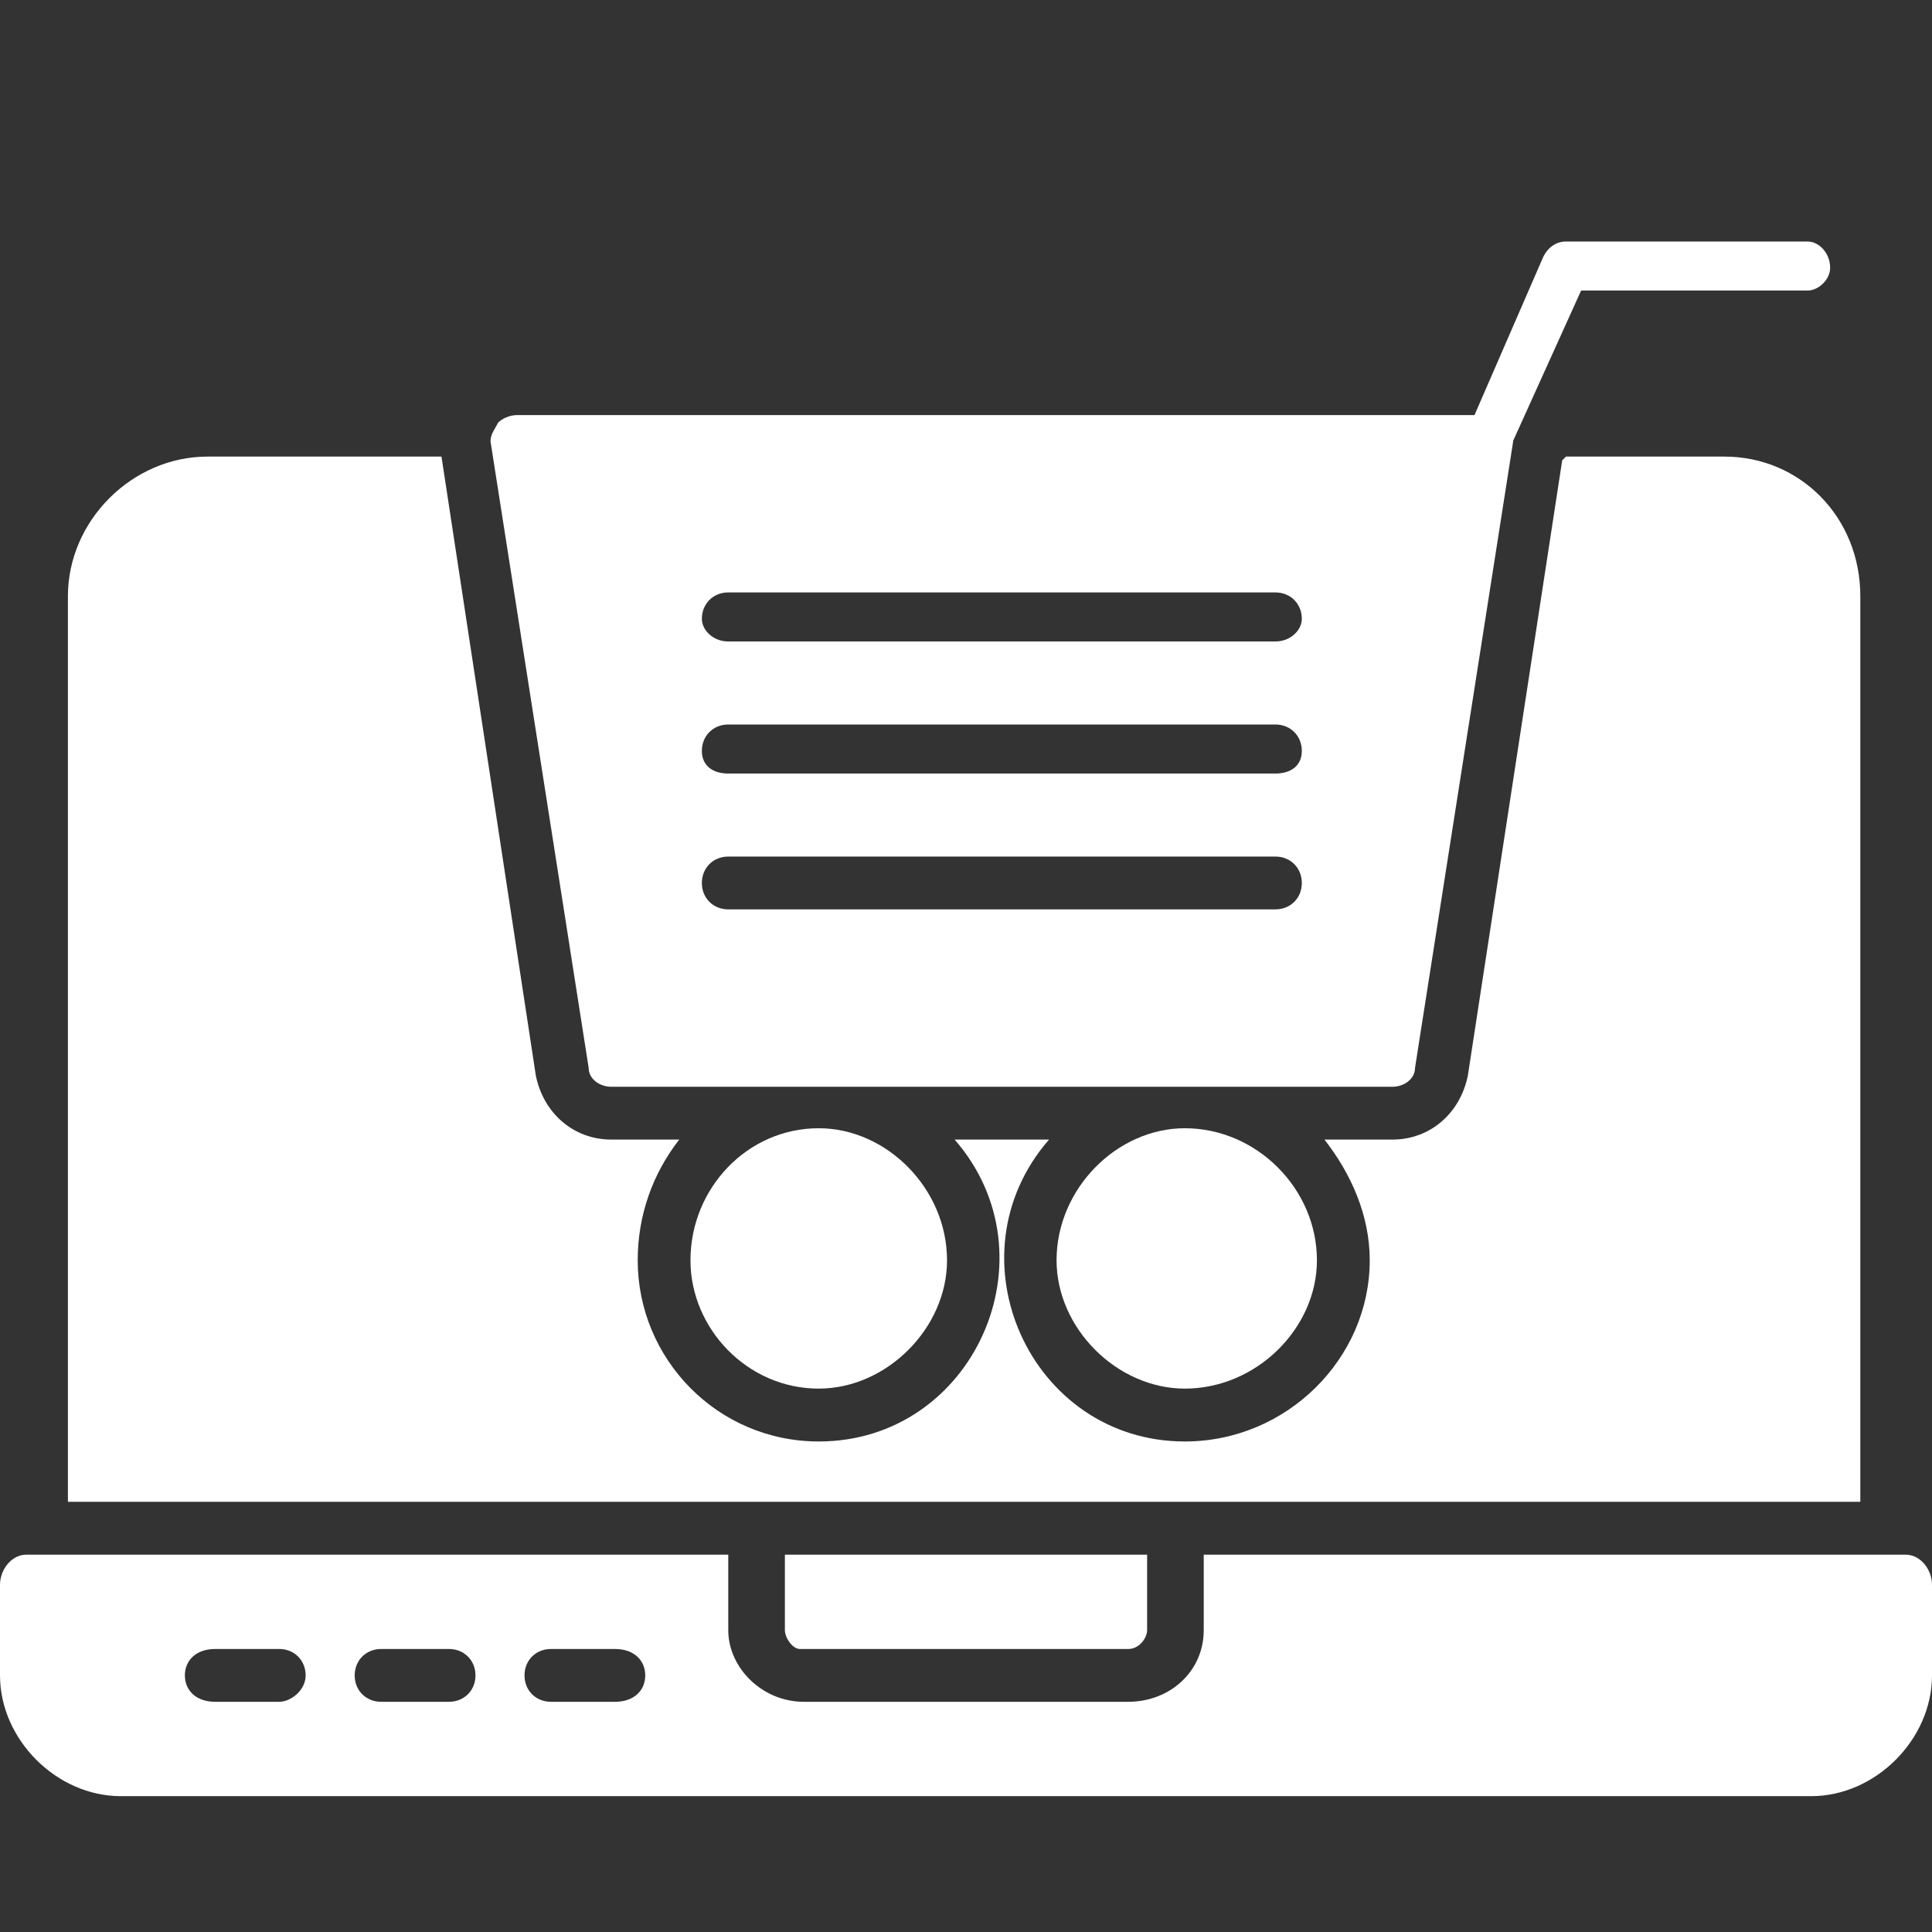
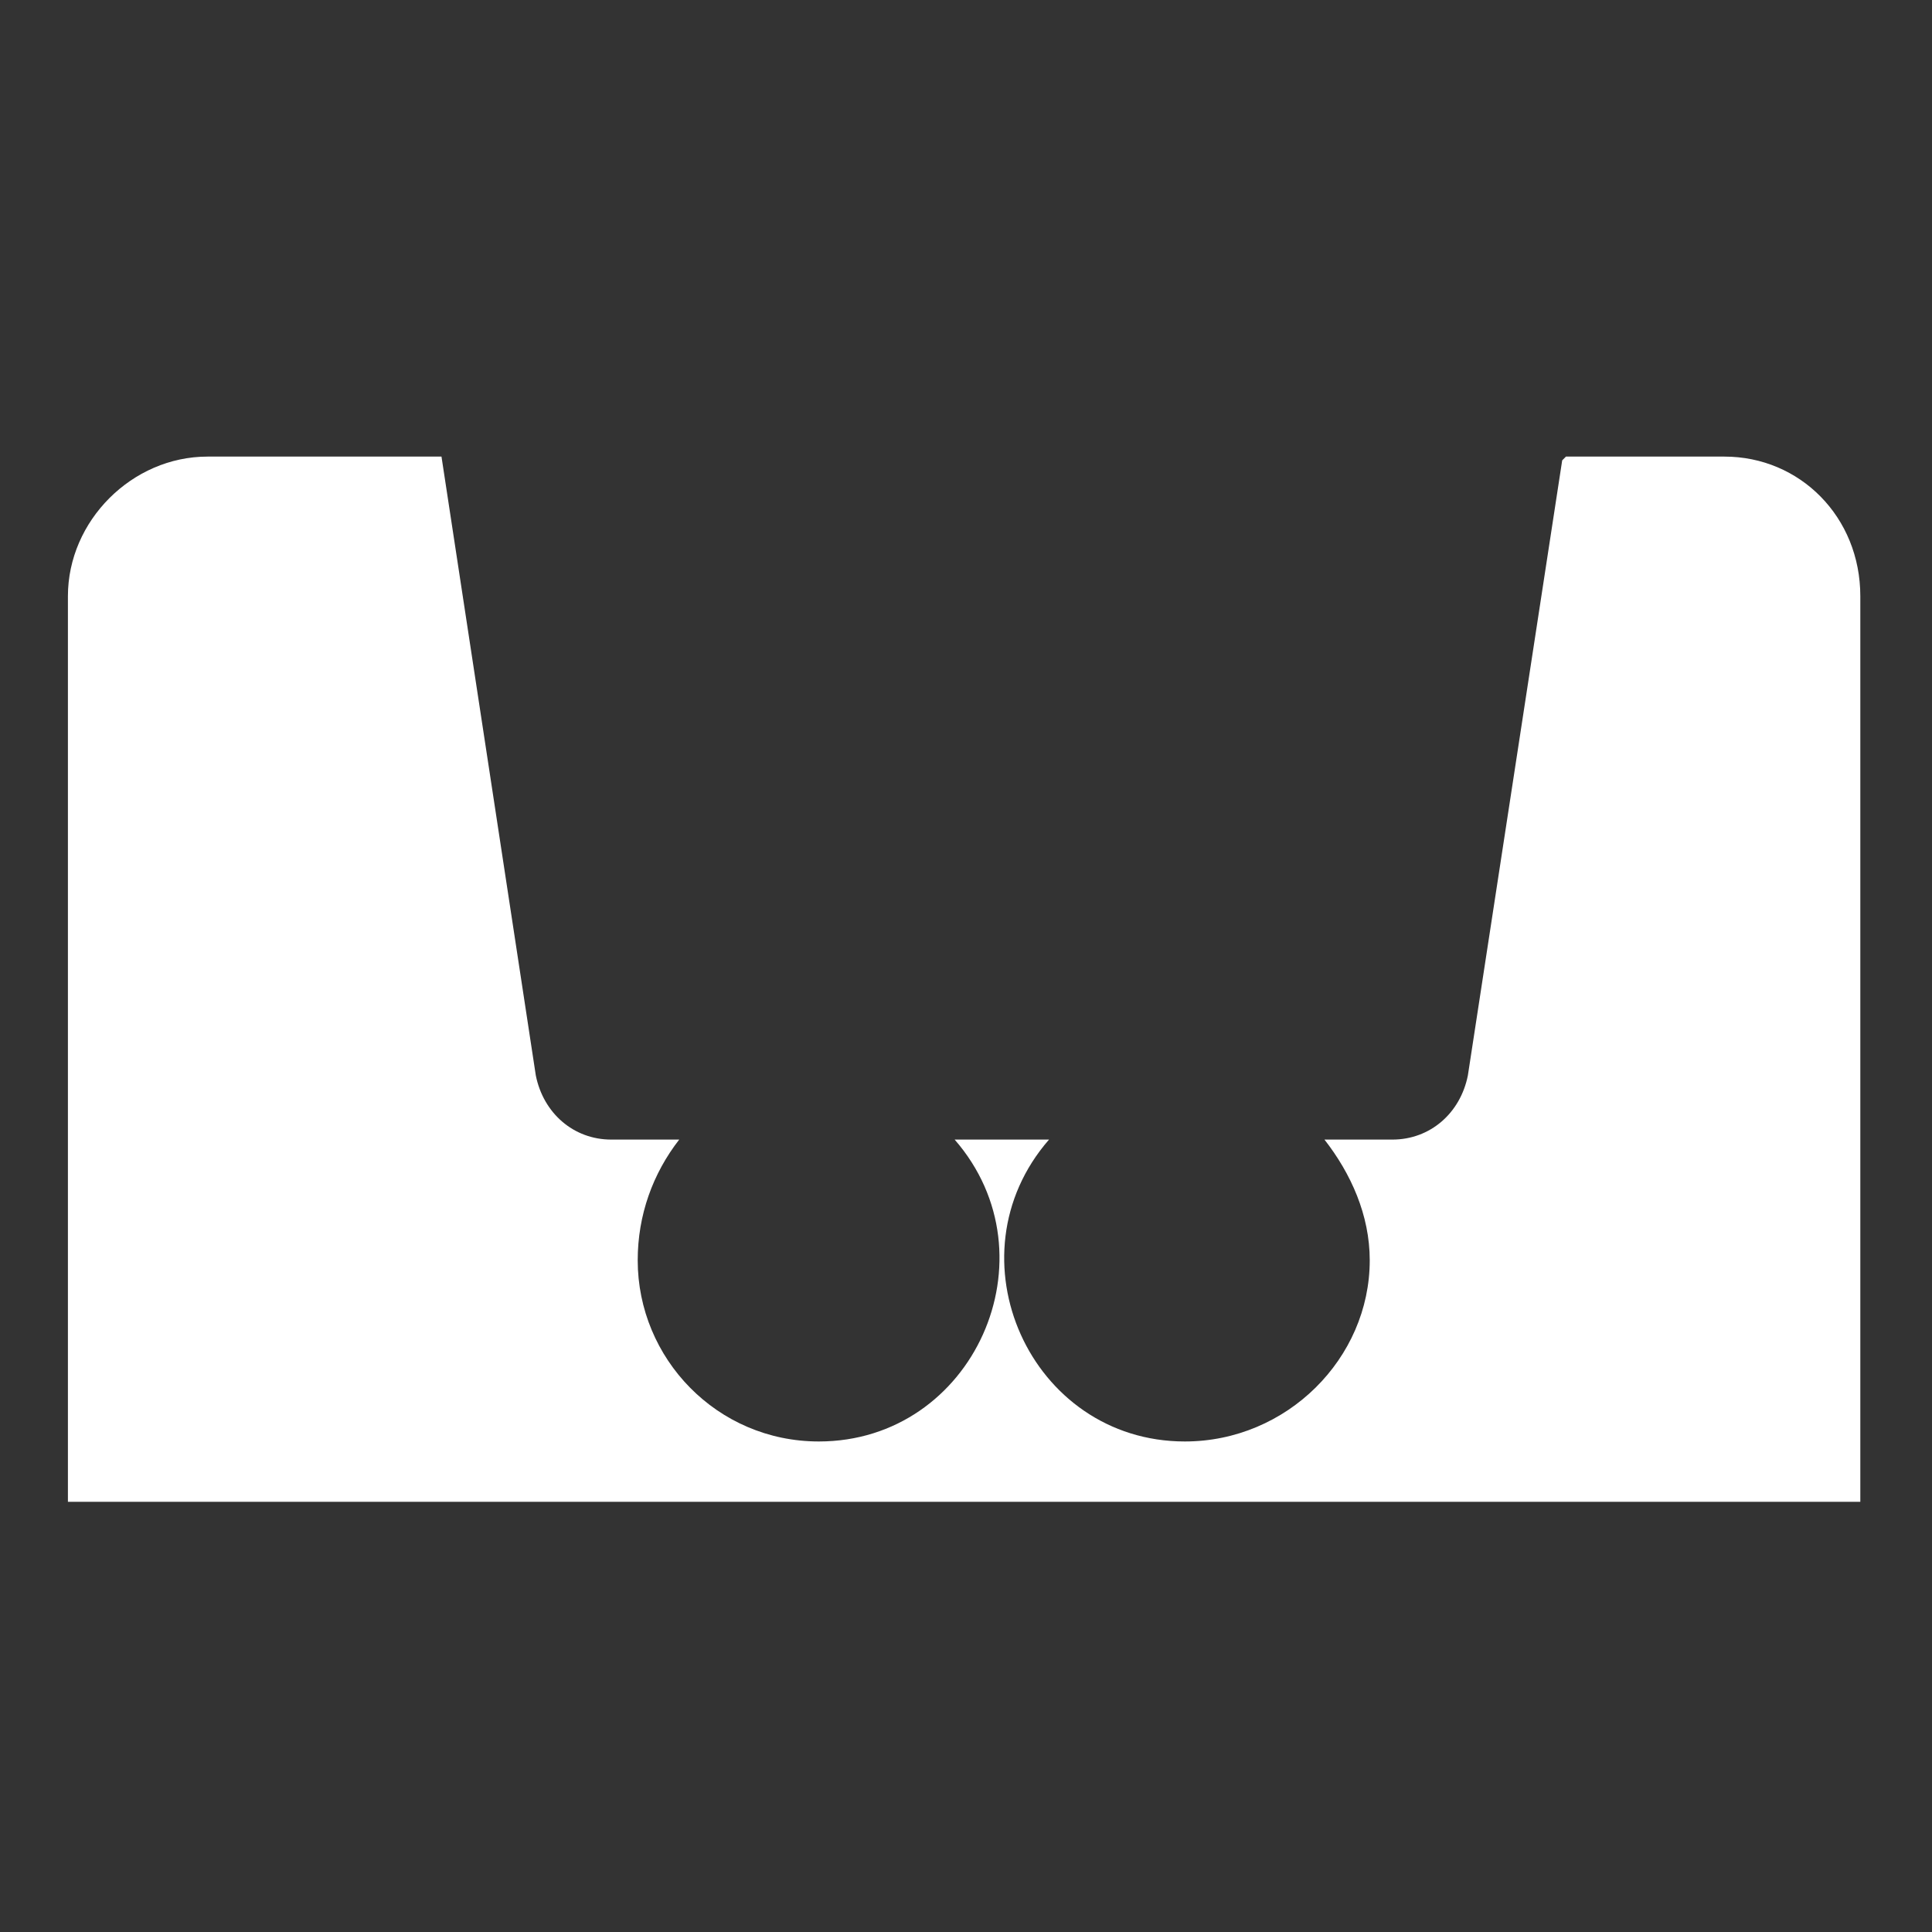
<svg xmlns="http://www.w3.org/2000/svg" width="39" height="39" viewBox="0 0 39 39" fill="none">
  <rect x="0" y="0" width="39" height="39" fill="#333333" stroke="none" />
  <path fill-rule="evenodd" clip-rule="evenodd" d="M1.371 30.316V12.035C1.371 10.512 2.666 9.217 4.189 9.217H8.912L10.816 21.709C10.969 22.471 11.578 23.004 12.34 23.004H13.711C13.178 23.689 12.873 24.527 12.873 25.441C12.873 27.422 14.473 29.098 16.529 29.098C19.652 29.098 21.328 25.365 19.271 23.004H21.176C19.119 25.365 20.795 29.098 23.918 29.098C25.975 29.098 27.65 27.422 27.65 25.441C27.65 24.527 27.27 23.689 26.736 23.004H28.107C28.869 23.004 29.479 22.471 29.631 21.709L31.535 9.293L31.611 9.217H34.81C36.334 9.217 37.553 10.435 37.553 12.035V30.316H1.371Z" fill="white" />
-   <path fill-rule="evenodd" clip-rule="evenodd" d="M28.107 21.938H12.34C12.111 21.938 11.883 21.785 11.883 21.557L9.902 8.912C9.902 8.76 9.979 8.684 10.055 8.531C10.131 8.455 10.283 8.379 10.435 8.379H30.088C30.164 8.379 30.316 8.455 30.393 8.531C30.469 8.684 30.545 8.76 30.545 8.912L28.564 21.557C28.564 21.785 28.336 21.938 28.107 21.938ZM25.746 12.949H14.701C14.396 12.949 14.168 12.721 14.168 12.492C14.168 12.188 14.396 11.959 14.701 11.959H25.746C26.051 11.959 26.279 12.188 26.279 12.492C26.279 12.721 26.051 12.949 25.746 12.949ZM25.746 15.615H14.701C14.396 15.615 14.168 15.463 14.168 15.158C14.168 14.854 14.396 14.625 14.701 14.625H25.746C26.051 14.625 26.279 14.854 26.279 15.158C26.279 15.463 26.051 15.615 25.746 15.615ZM25.746 18.357H14.701C14.396 18.357 14.168 18.129 14.168 17.824C14.168 17.52 14.396 17.291 14.701 17.291H25.746C26.051 17.291 26.279 17.52 26.279 17.824C26.279 18.129 26.051 18.357 25.746 18.357Z" fill="white" />
-   <path fill-rule="evenodd" clip-rule="evenodd" d="M30.089 9.369C30.012 9.369 29.936 9.369 29.86 9.293C29.632 9.217 29.479 8.912 29.632 8.684L31.155 5.18C31.231 5.027 31.384 4.875 31.612 4.875H36.487C36.716 4.875 36.944 5.104 36.944 5.408C36.944 5.637 36.716 5.865 36.487 5.865H31.917L30.47 9.064C30.393 9.217 30.241 9.369 30.089 9.369Z" fill="white" />
-   <path fill-rule="evenodd" clip-rule="evenodd" d="M16.527 28.031C15.08 28.031 13.938 26.812 13.938 25.441C13.938 23.994 15.08 22.775 16.527 22.775C17.898 22.775 19.117 23.994 19.117 25.441C19.117 26.812 17.898 28.031 16.527 28.031Z" fill="white" />
-   <path fill-rule="evenodd" clip-rule="evenodd" d="M23.918 28.031C22.547 28.031 21.328 26.812 21.328 25.441C21.328 23.994 22.547 22.775 23.918 22.775C25.365 22.775 26.584 23.994 26.584 25.441C26.584 26.812 25.365 28.031 23.918 28.031Z" fill="white" />
-   <path fill-rule="evenodd" clip-rule="evenodd" d="M36.562 36.258H2.438C1.143 36.258 0 35.115 0 33.82V31.992C0 31.688 0.229 31.383 0.533 31.383H14.701V32.906C14.701 33.668 15.387 34.353 16.225 34.353H22.775C23.613 34.353 24.299 33.744 24.299 32.906V31.383H38.467C38.772 31.383 39 31.688 39 31.992V33.82C39 35.115 37.857 36.258 36.562 36.258ZM12.416 34.353H11.121C10.816 34.353 10.588 34.125 10.588 33.82C10.588 33.516 10.816 33.287 11.121 33.287H12.416C12.797 33.287 13.025 33.516 13.025 33.82C13.025 34.125 12.797 34.353 12.416 34.353ZM9.064 34.353H7.693C7.389 34.353 7.16 34.125 7.16 33.82C7.16 33.516 7.389 33.287 7.693 33.287H9.064C9.369 33.287 9.598 33.516 9.598 33.82C9.598 34.125 9.369 34.353 9.064 34.353ZM5.637 34.353H4.342C3.961 34.353 3.732 34.125 3.732 33.82C3.732 33.516 3.961 33.287 4.342 33.287H5.637C5.941 33.287 6.17 33.516 6.17 33.82C6.17 34.125 5.865 34.353 5.637 34.353ZM15.844 31.383V32.906C15.844 33.059 15.996 33.287 16.148 33.287H22.775C23.004 33.287 23.156 33.059 23.156 32.906V31.383H15.844Z" fill="white" />
</svg>